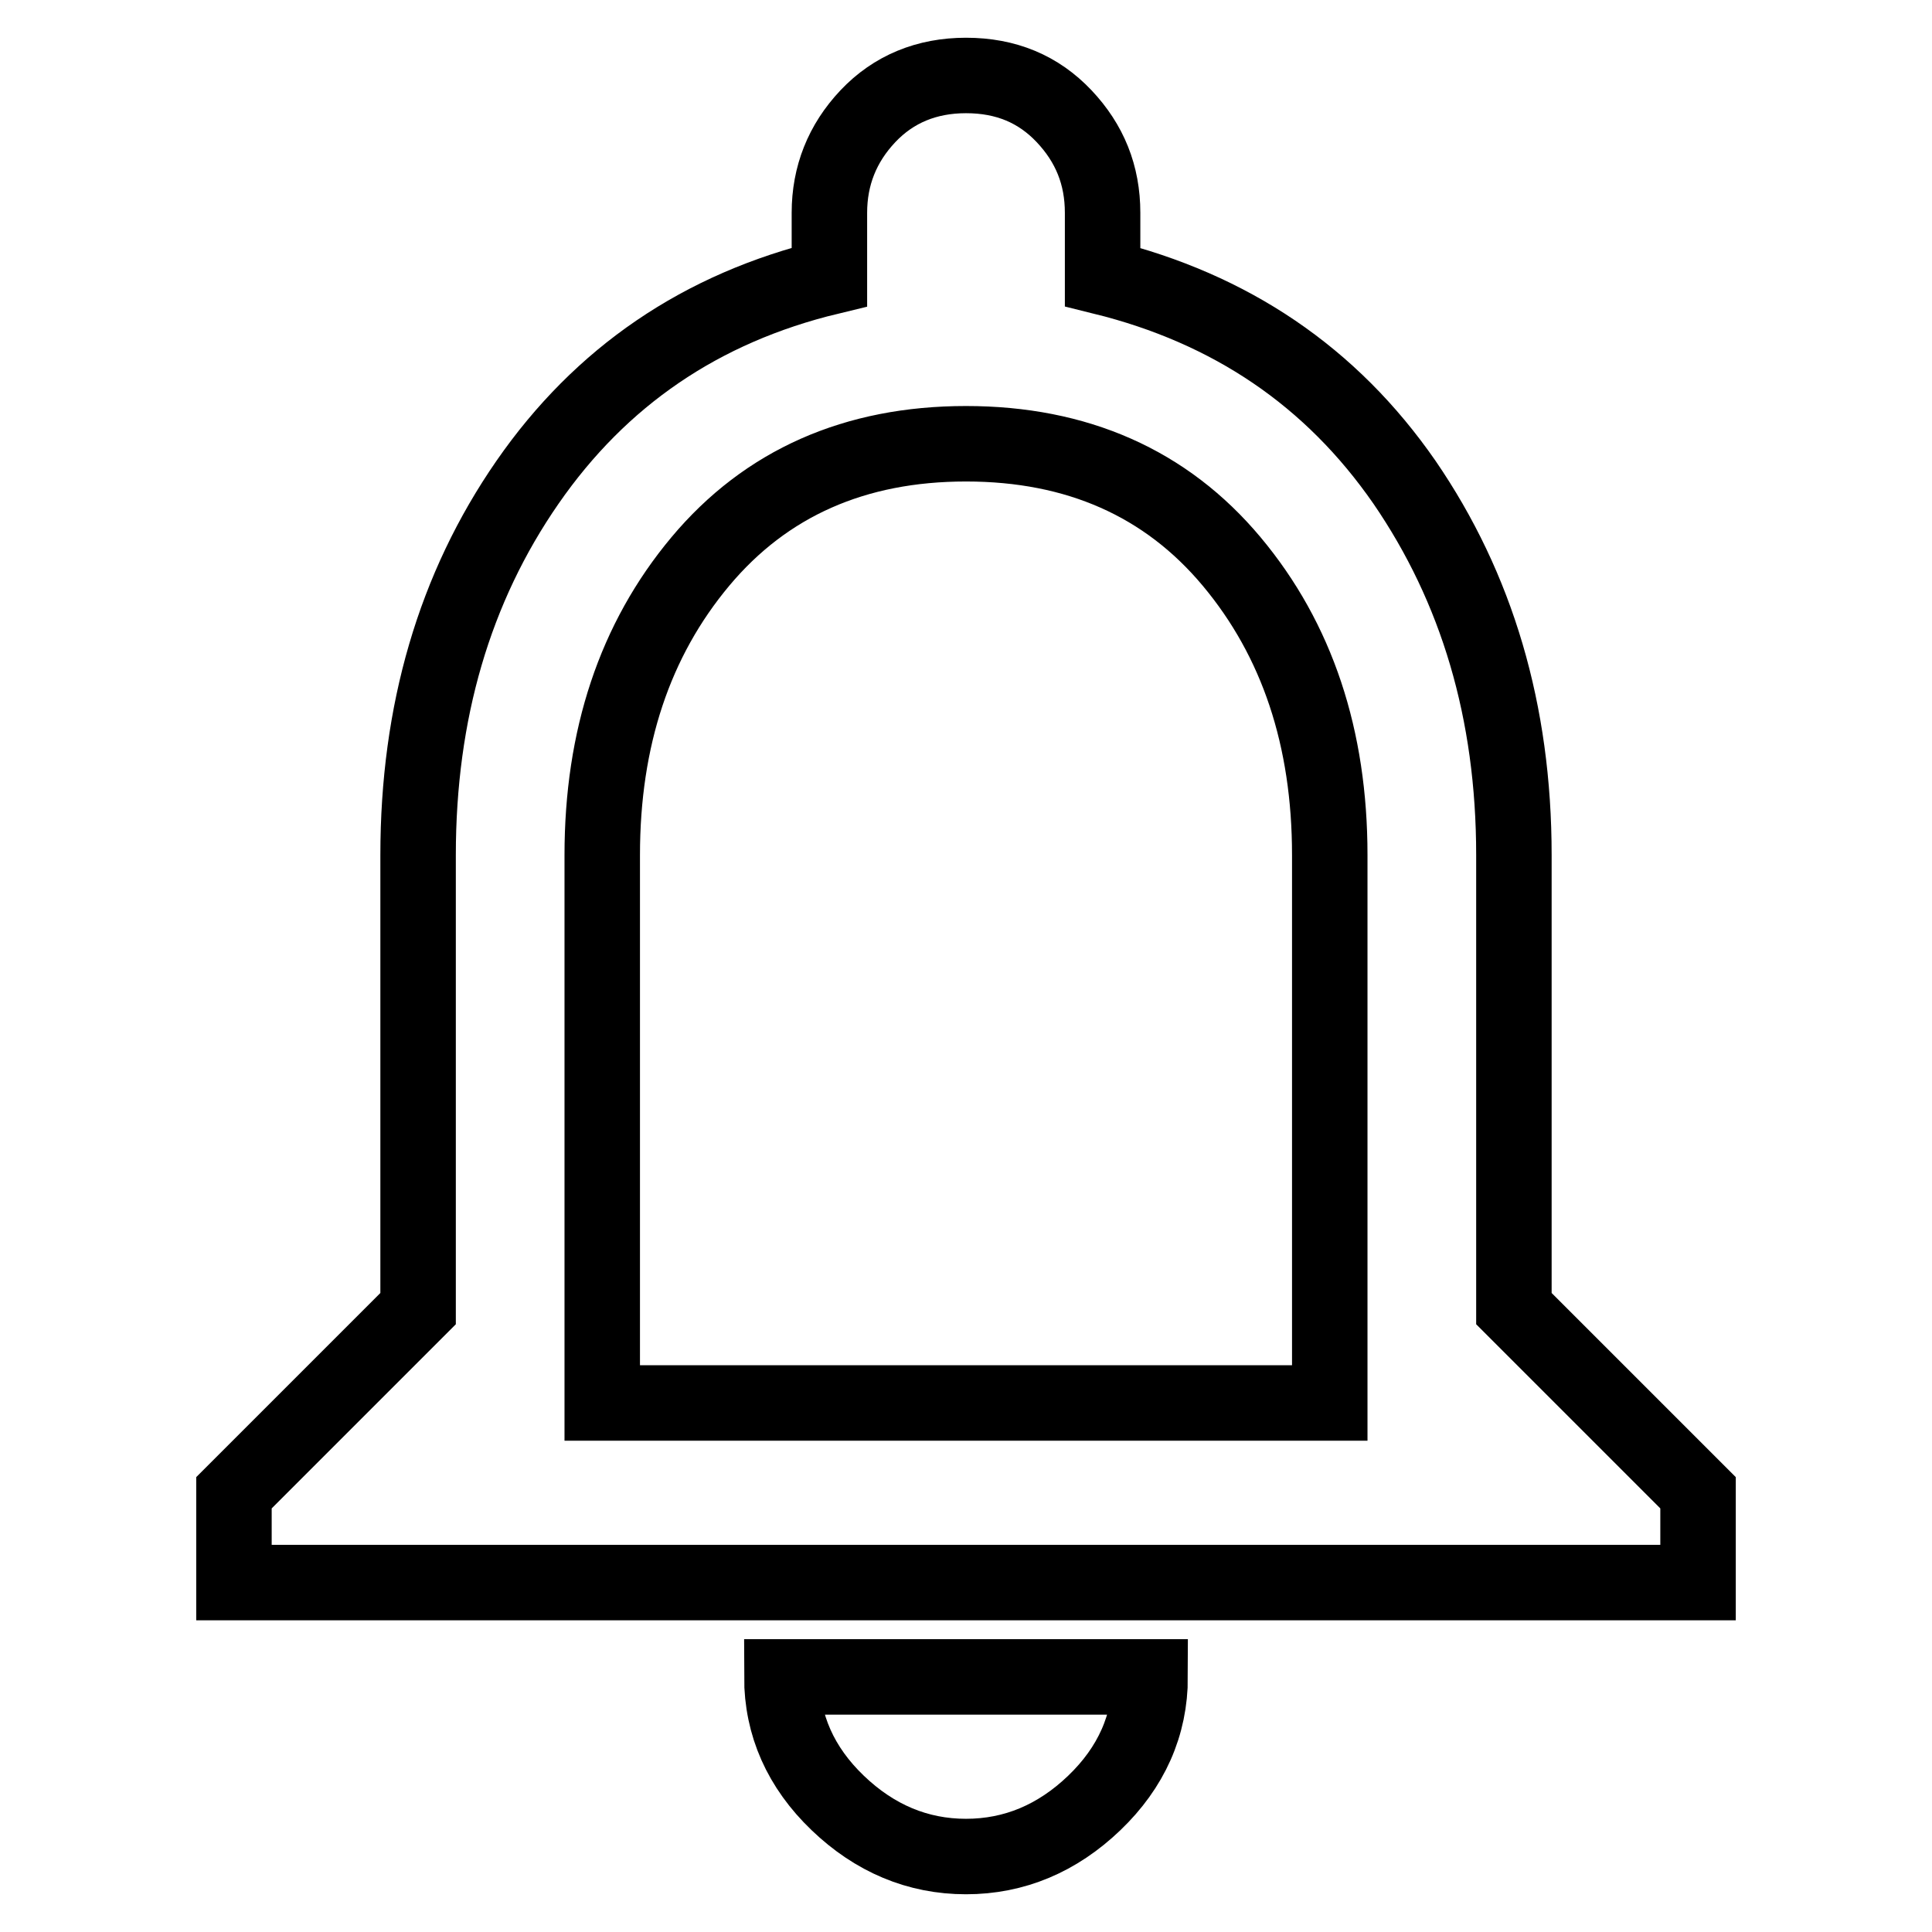
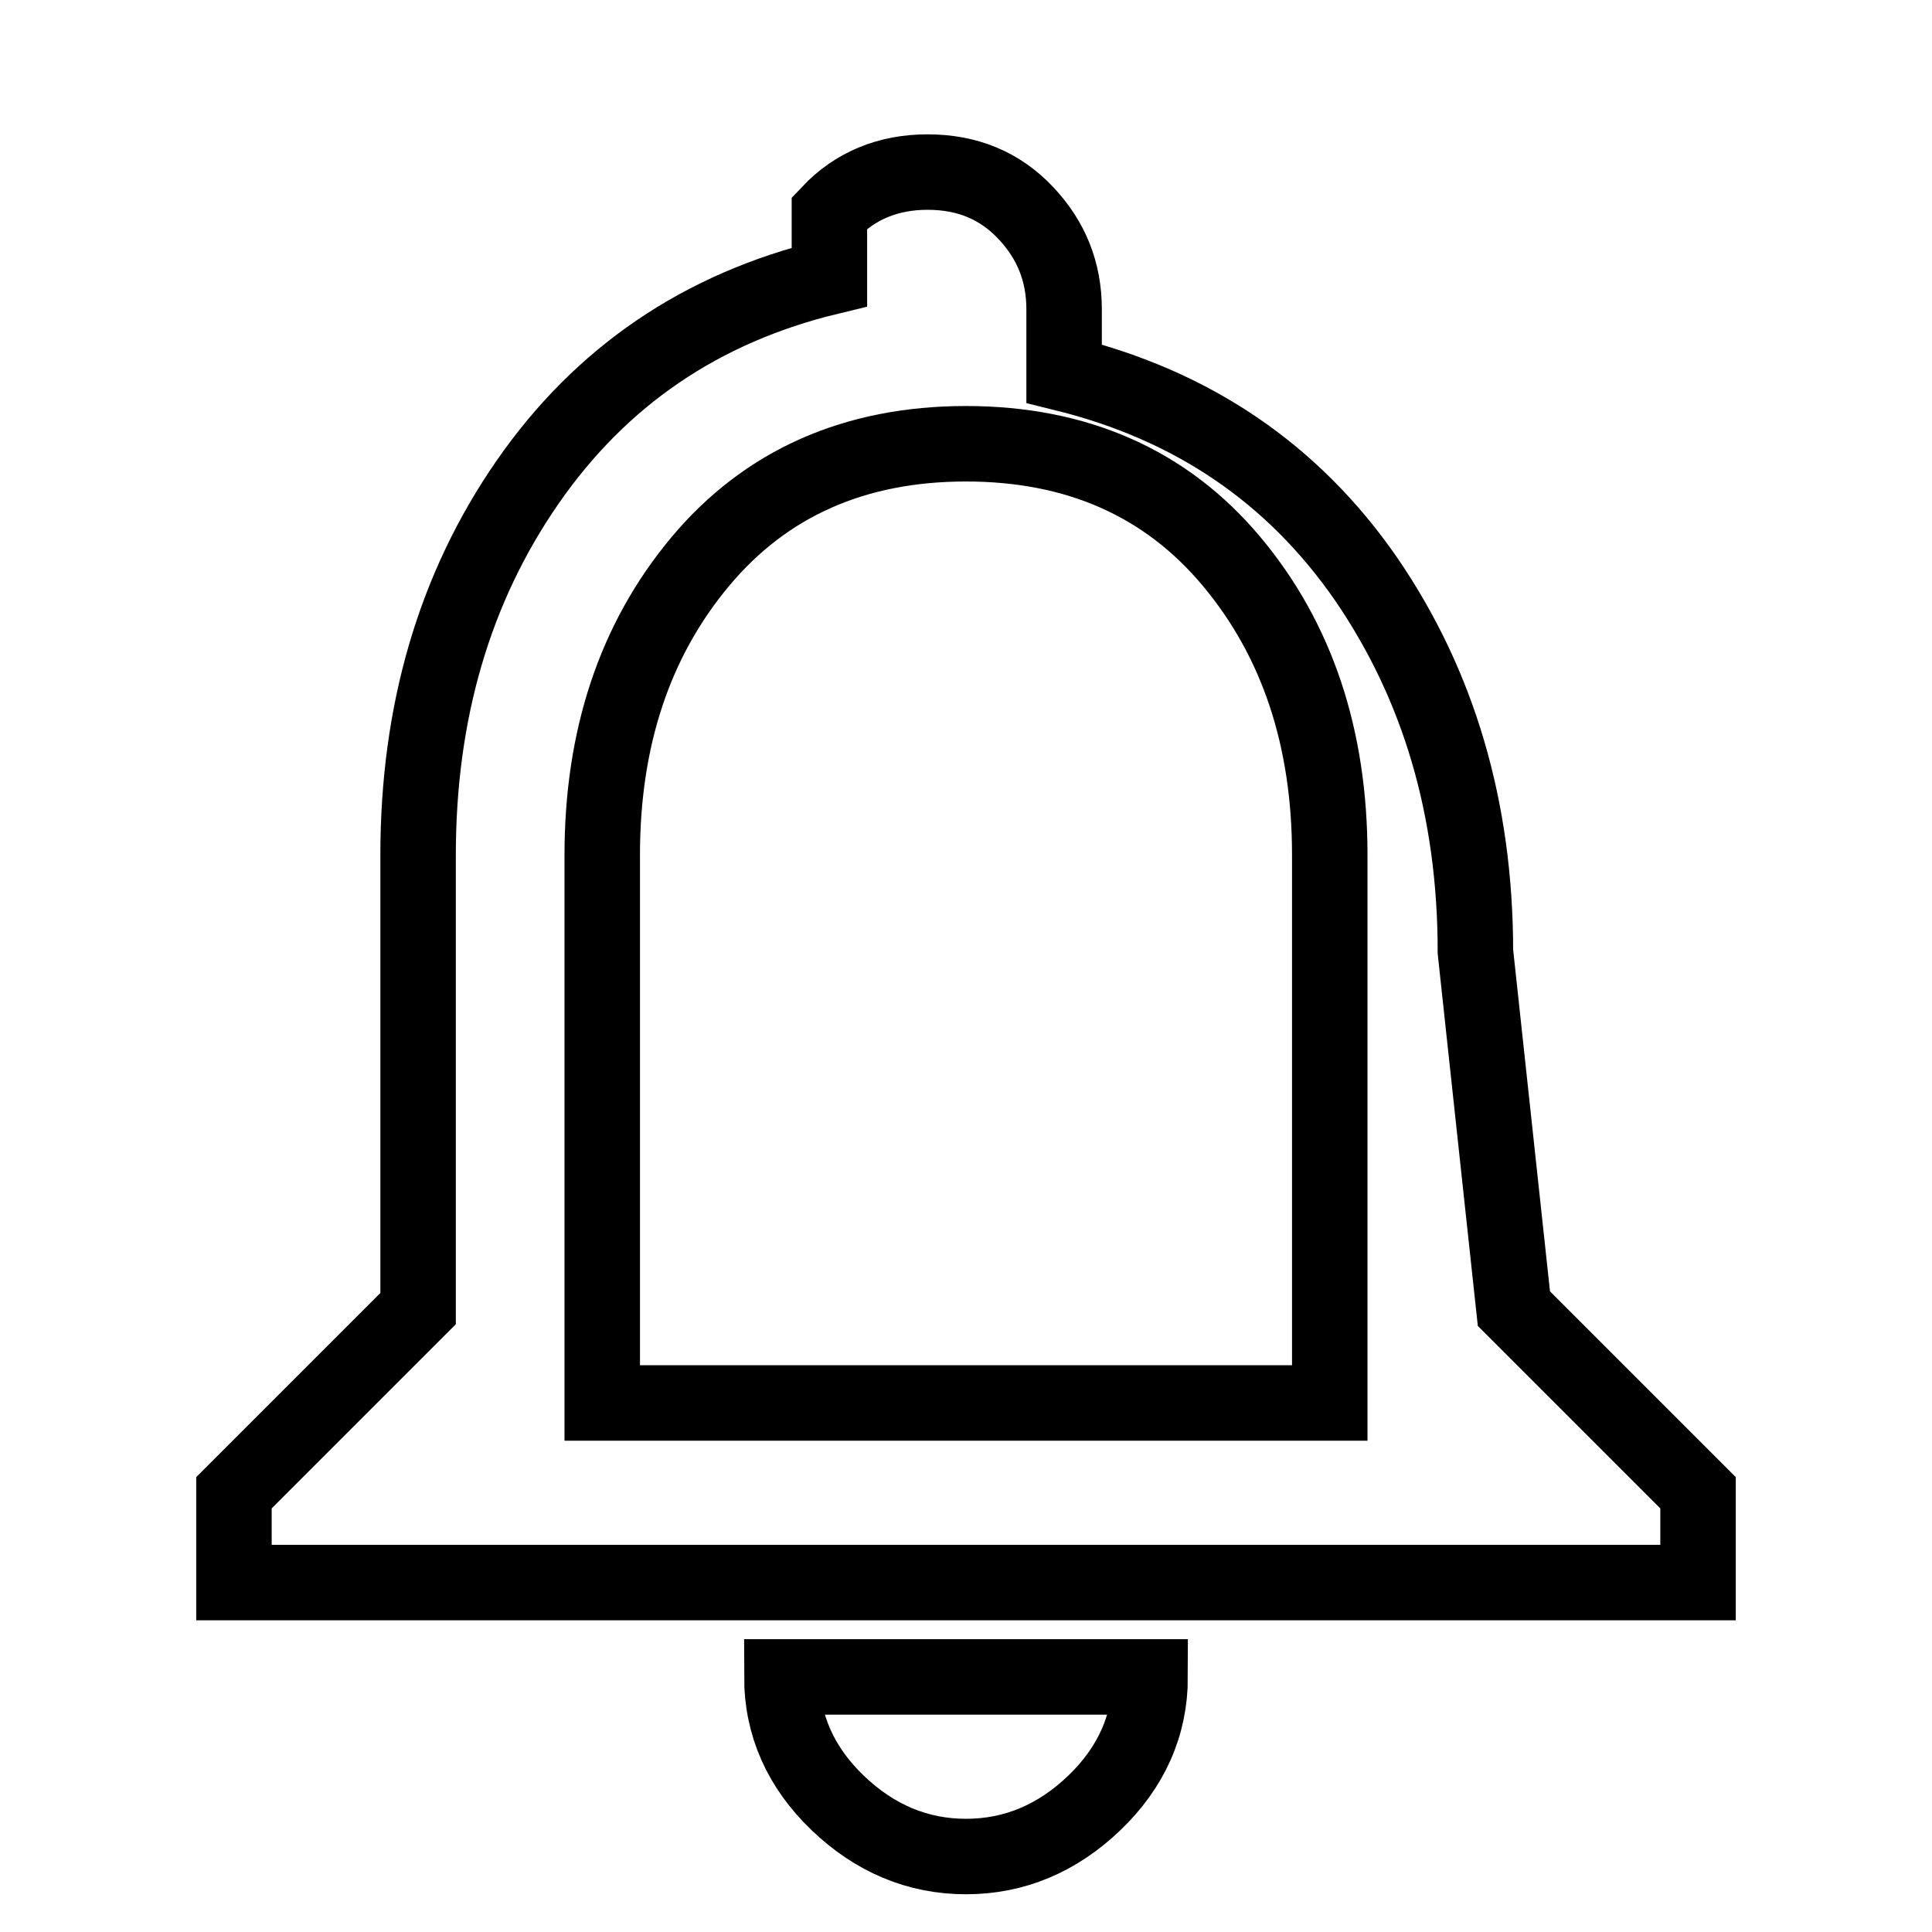
<svg xmlns="http://www.w3.org/2000/svg" version="1.1" x="0px" y="0px" viewBox="0 0 256 256" enable-background="new 0 0 256 256" xml:space="preserve">
  <g>
-     <path stroke-width="10" fill-opacity="0" stroke="#000000" d="M176.2,185.9v-72.6c0-15.5-4.3-28.5-13-38.9S142.7,58.8,128,58.8S101.5,64,92.8,74.4 c-8.7,10.4-13,23.4-13,38.9v72.6H176.2L176.2,185.9z M200.6,173.4l24.4,24.4v11.9H31v-11.9l24.4-24.4v-60.1 c0-18.9,4.8-35.4,14.5-49.4s23-23.1,40-27.2v-8.5c0-4.9,1.7-9.2,5.1-12.8c3.4-3.6,7.8-5.4,13-5.4c5.3,0,9.6,1.8,13,5.4 c3.4,3.6,5.1,7.8,5.1,12.8v8.5c17,4.2,30.3,13.2,40,27.2c9.6,14,14.5,30.4,14.5,49.4L200.6,173.4L200.6,173.4z M128,246 c-6.4,0-12.1-2.4-17-7.1c-4.9-4.7-7.4-10.3-7.4-16.7h48.8c0,6.4-2.5,12-7.4,16.7C140.1,243.6,134.4,246,128,246L128,246z" />
+     <path stroke-width="10" fill-opacity="0" stroke="#000000" d="M176.2,185.9v-72.6c0-15.5-4.3-28.5-13-38.9S142.7,58.8,128,58.8S101.5,64,92.8,74.4 c-8.7,10.4-13,23.4-13,38.9v72.6H176.2L176.2,185.9z M200.6,173.4l24.4,24.4v11.9H31v-11.9l24.4-24.4v-60.1 c0-18.9,4.8-35.4,14.5-49.4s23-23.1,40-27.2v-8.5c3.4-3.6,7.8-5.4,13-5.4c5.3,0,9.6,1.8,13,5.4 c3.4,3.6,5.1,7.8,5.1,12.8v8.5c17,4.2,30.3,13.2,40,27.2c9.6,14,14.5,30.4,14.5,49.4L200.6,173.4L200.6,173.4z M128,246 c-6.4,0-12.1-2.4-17-7.1c-4.9-4.7-7.4-10.3-7.4-16.7h48.8c0,6.4-2.5,12-7.4,16.7C140.1,243.6,134.4,246,128,246L128,246z" />
  </g>
</svg>